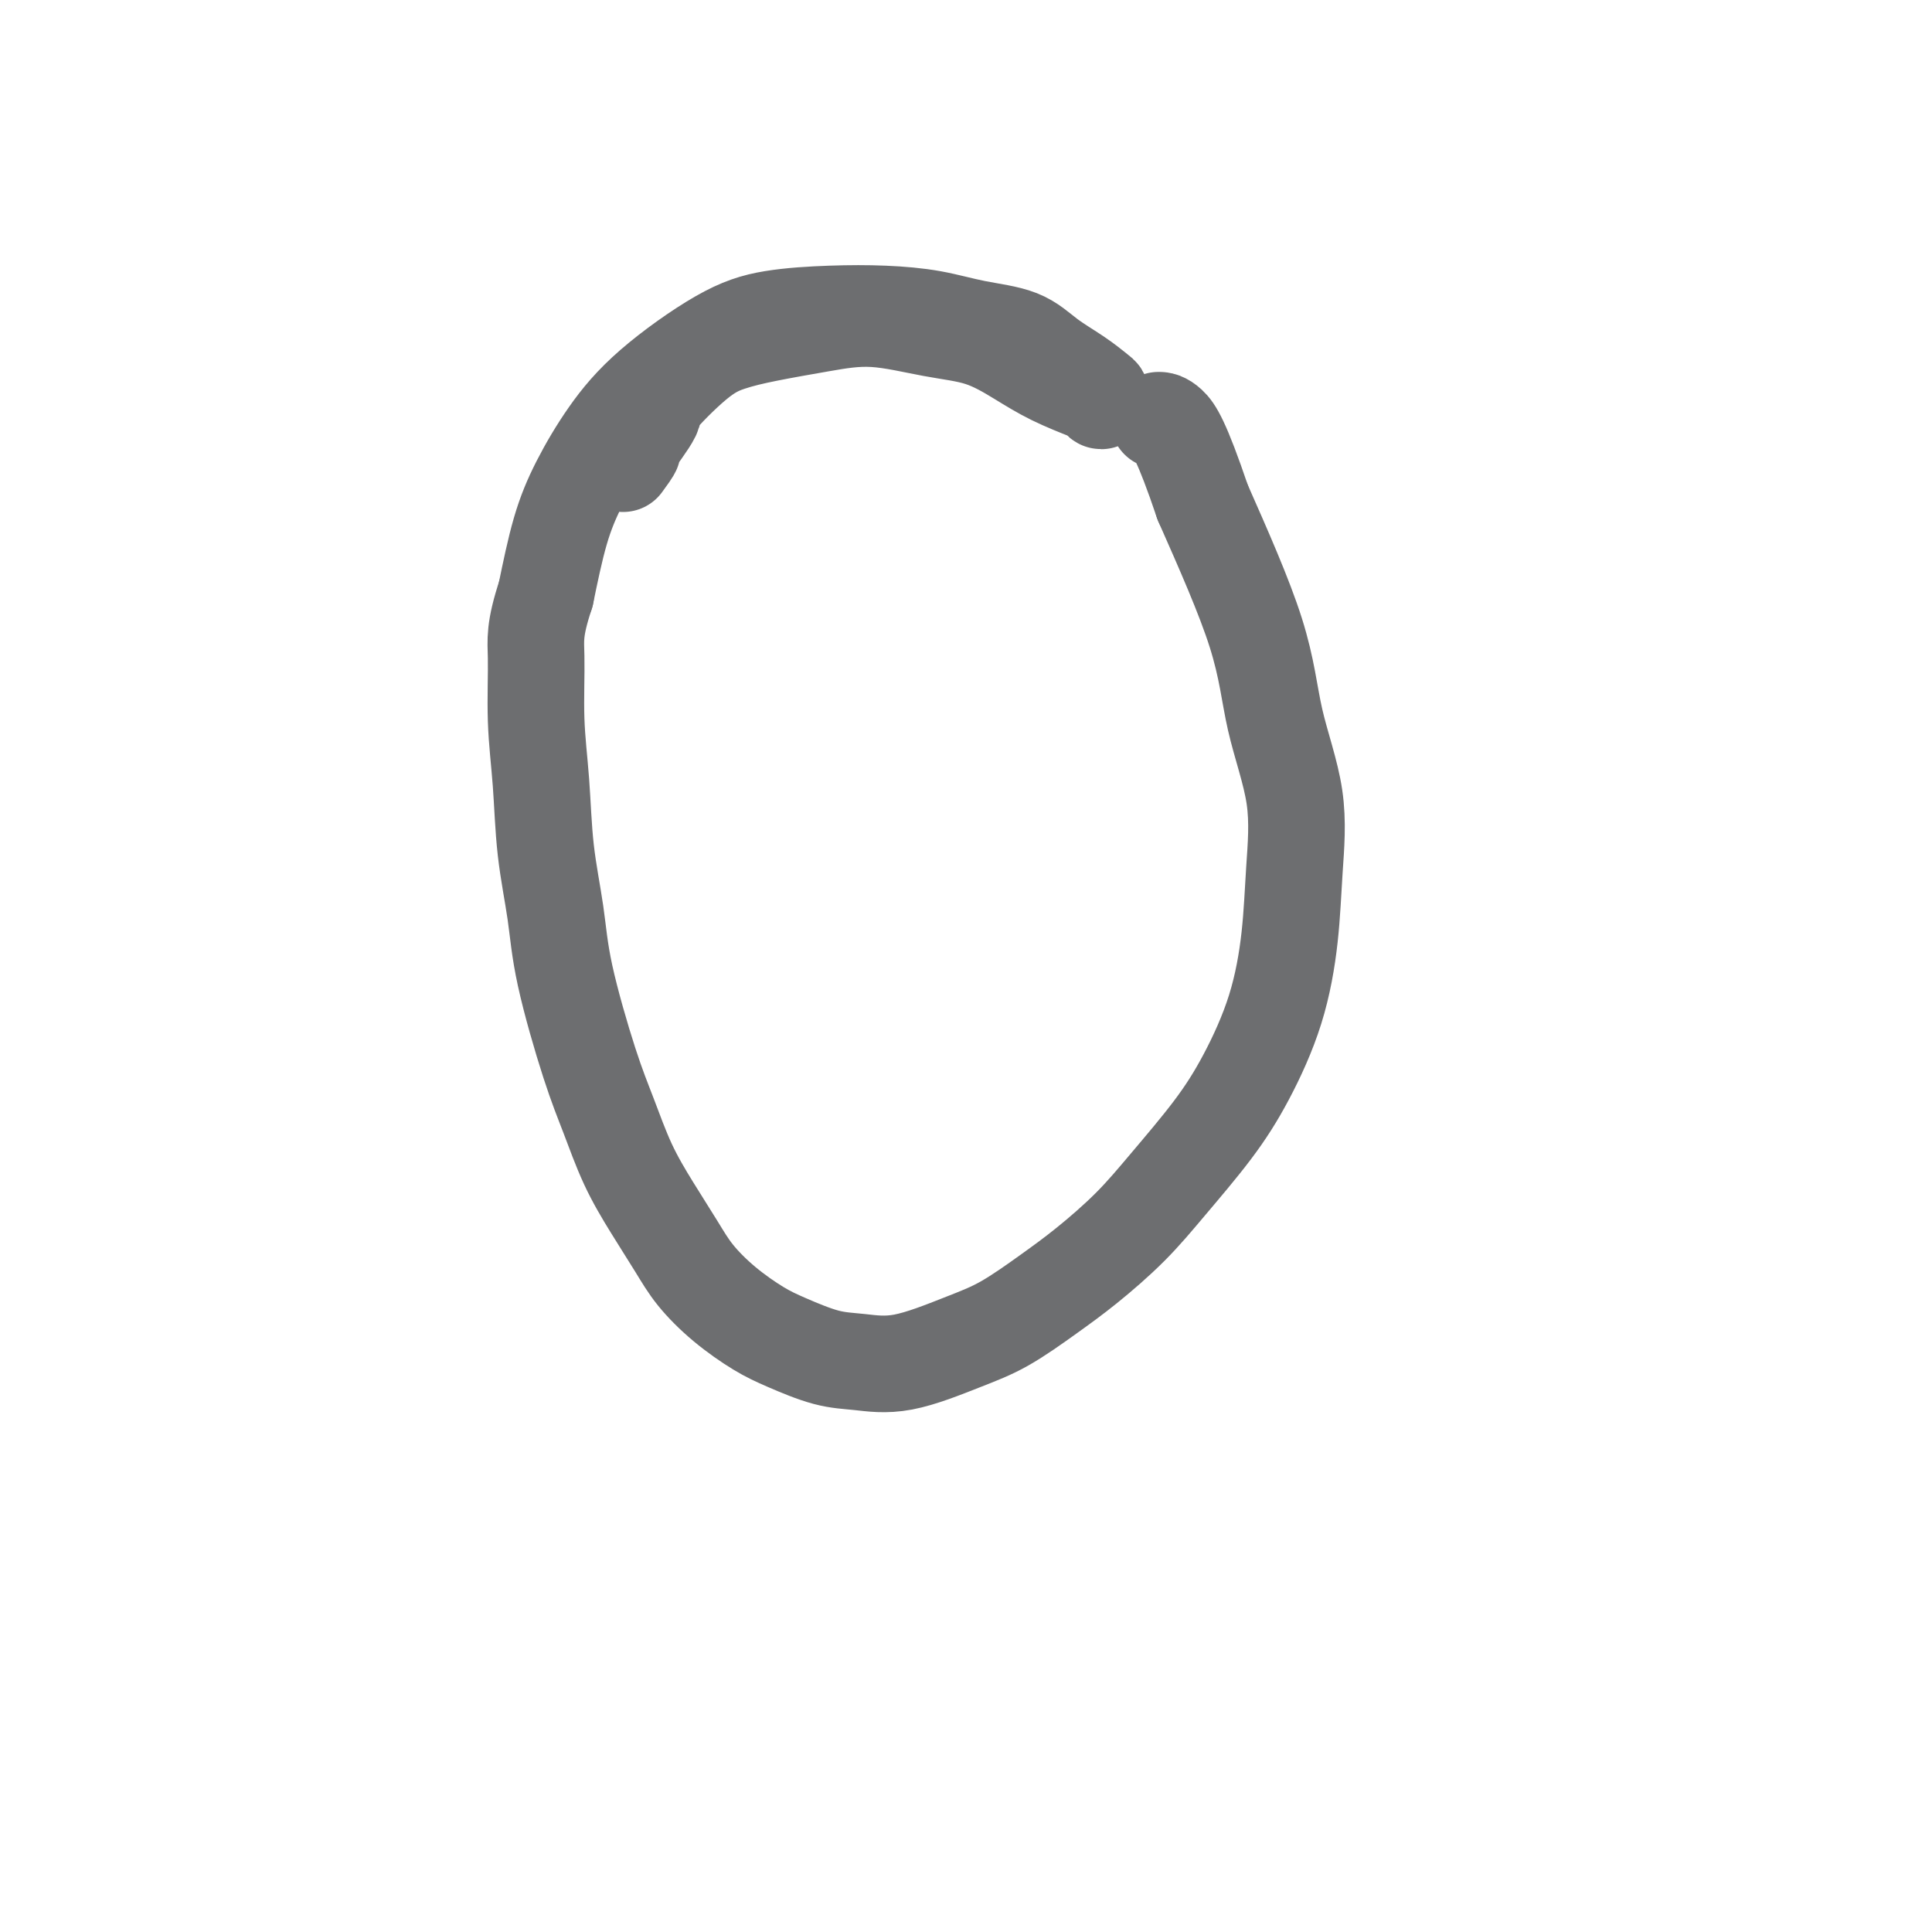
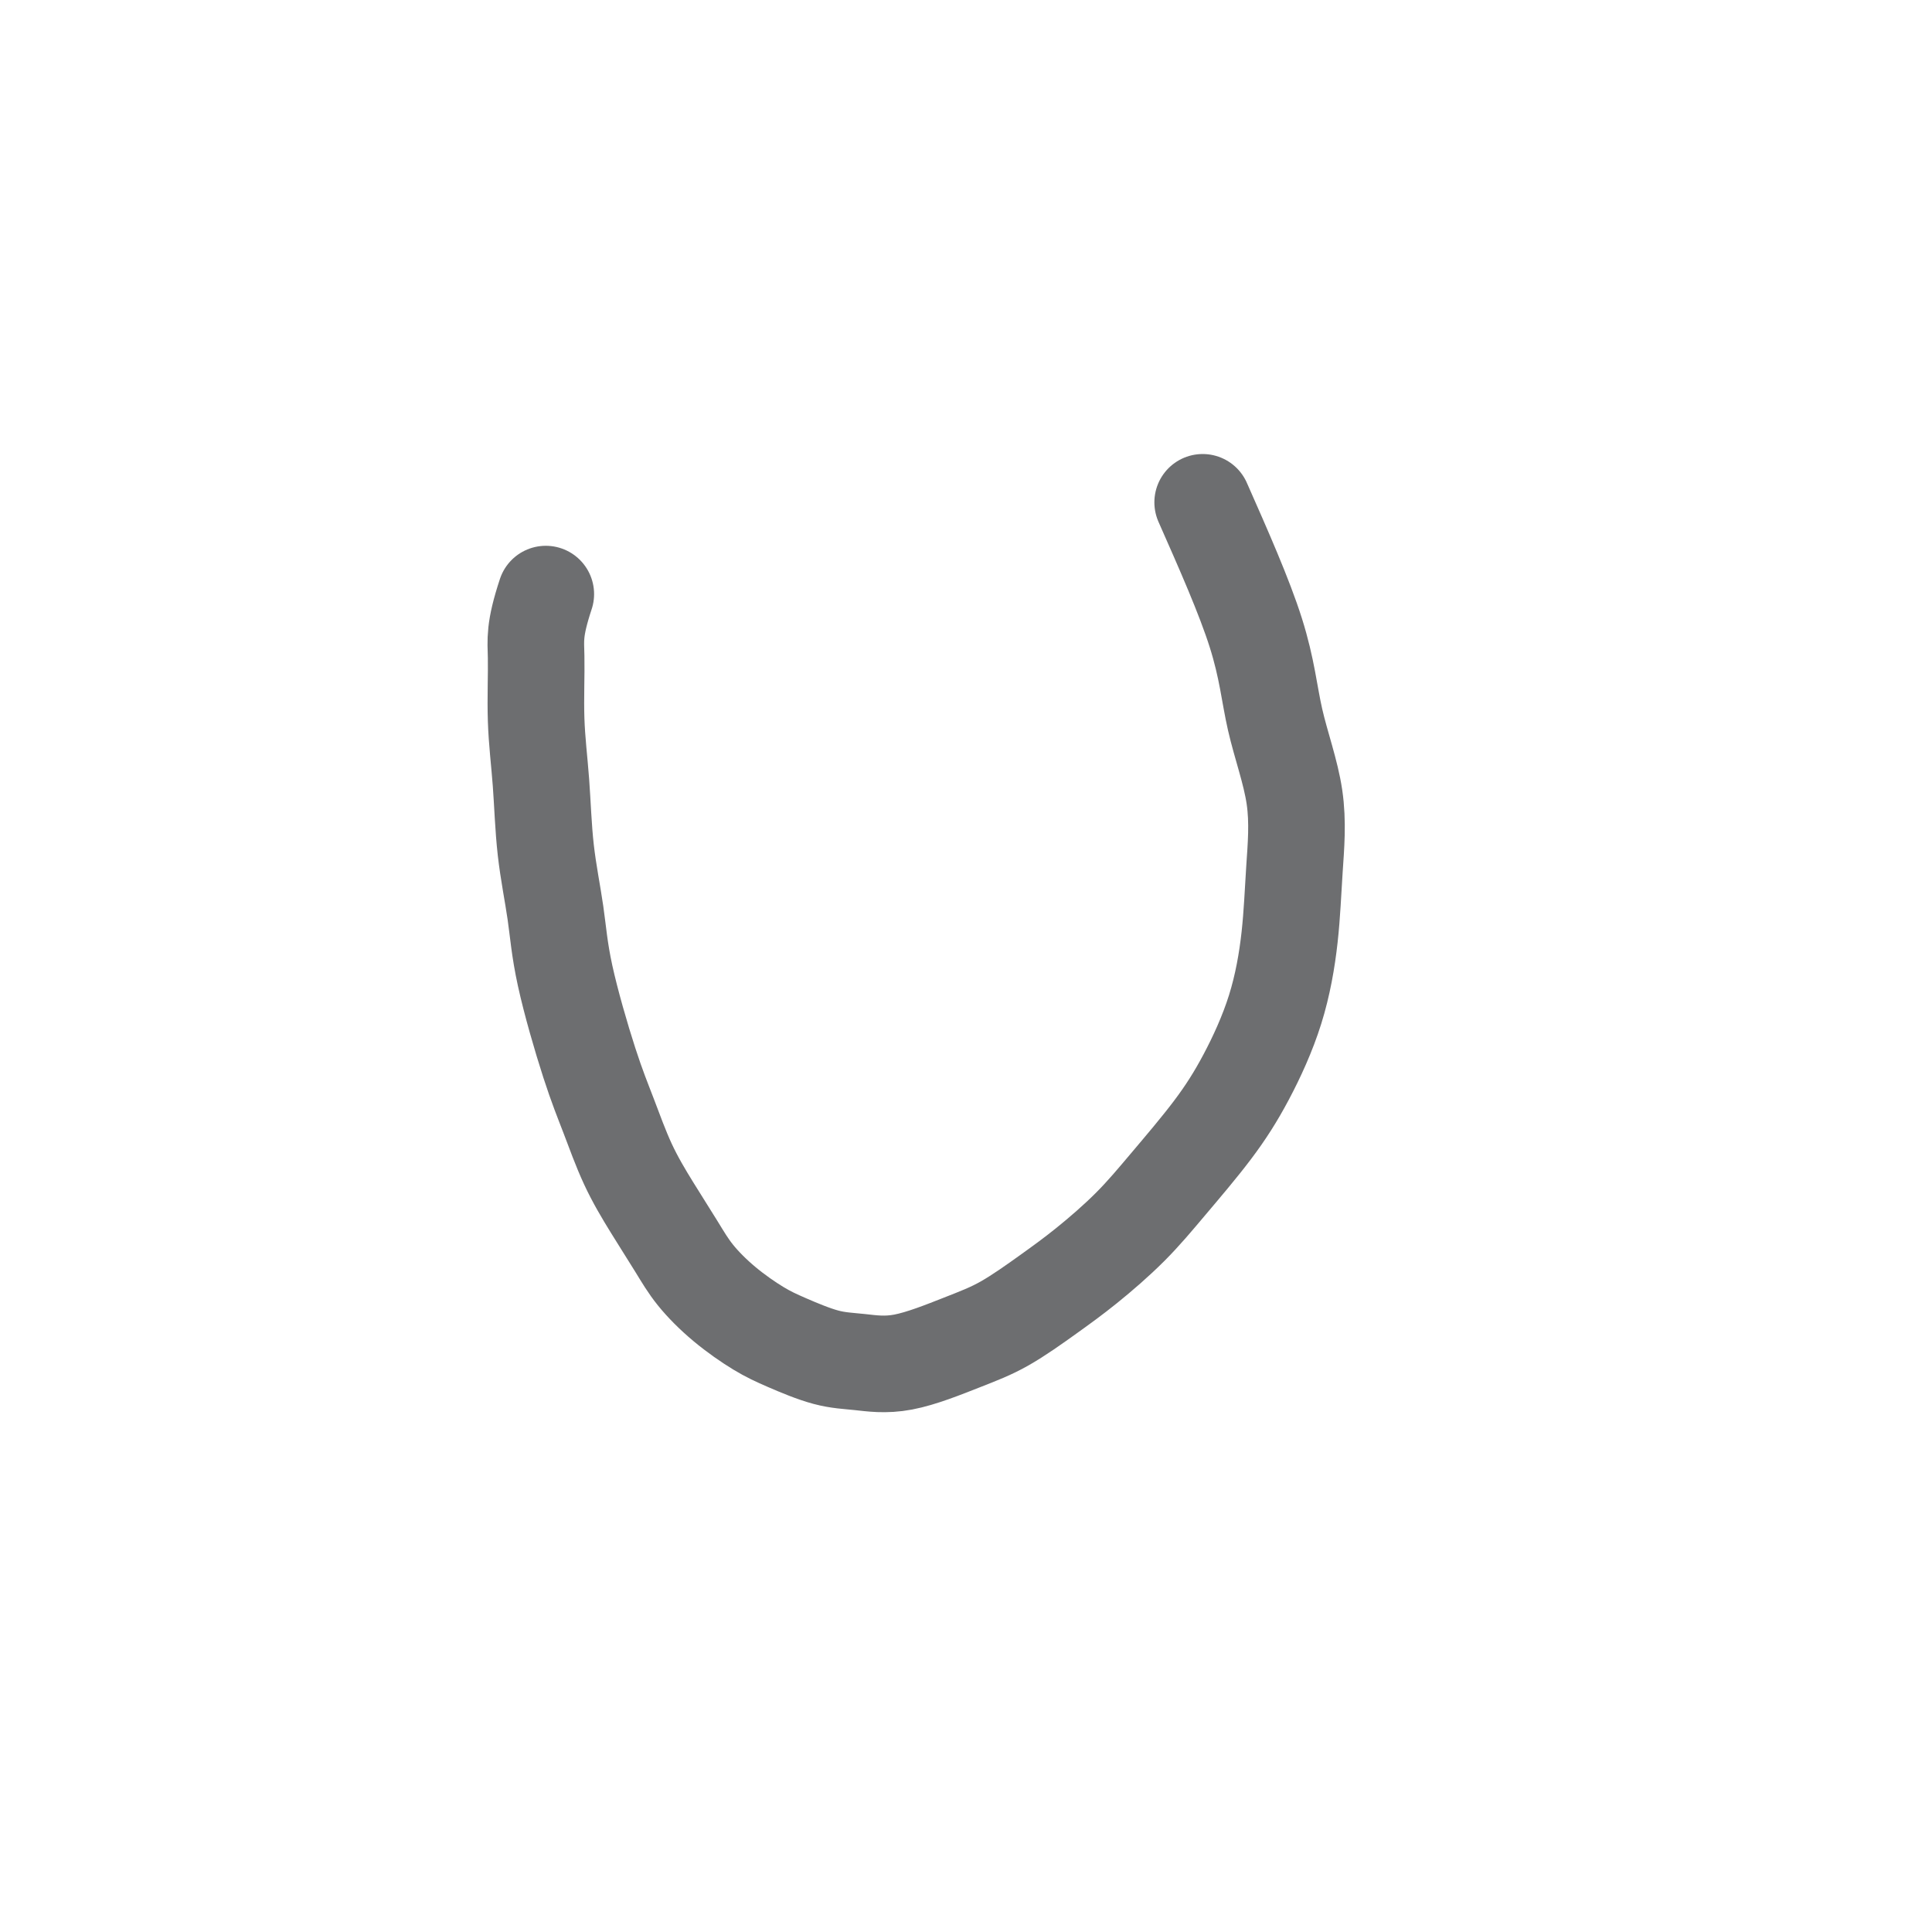
<svg xmlns="http://www.w3.org/2000/svg" viewBox="0 0 400 400" version="1.1">
  <g fill="none" stroke="#6D6E70" stroke-width="20" stroke-linecap="round" stroke-linejoin="round">
-     <path d="M129,96c0.973,-1.328 1.946,-2.655 2,-3c0.054,-0.345 -0.809,0.294 0,-1c0.809,-1.294 3.292,-4.521 4,-6c0.708,-1.479 -0.359,-1.211 1,-3c1.359,-1.789 5.145,-5.633 8,-8c2.855,-2.367 4.780,-3.255 7,-4c2.220,-0.745 4.734,-1.348 8,-2c3.266,-0.652 7.285,-1.354 11,-2c3.715,-0.646 7.127,-1.236 11,-1c3.873,0.236 8.207,1.300 12,2c3.793,0.700 7.043,1.038 10,2c2.957,0.962 5.619,2.550 8,4c2.381,1.450 4.481,2.763 7,4c2.519,1.237 5.459,2.396 7,3c1.541,0.604 1.685,0.651 2,1c0.315,0.349 0.802,1.000 1,1c0.198,0.000 0.108,-0.651 0,-1c-0.108,-0.349 -0.234,-0.397 -1,-1c-0.766,-0.603 -2.171,-1.762 -4,-3c-1.829,-1.238 -4.081,-2.556 -6,-4c-1.919,-1.444 -3.505,-3.014 -6,-4c-2.495,-0.986 -5.900,-1.387 -9,-2c-3.100,-0.613 -5.896,-1.439 -9,-2c-3.104,-0.561 -6.515,-0.856 -10,-1c-3.485,-0.144 -7.042,-0.136 -11,0c-3.958,0.136 -8.316,0.399 -12,1c-3.684,0.601 -6.695,1.540 -11,4c-4.305,2.460 -9.905,6.441 -14,10c-4.095,3.559 -6.685,6.696 -9,10c-2.315,3.304 -4.354,6.774 -6,10c-1.646,3.226 -2.899,6.207 -4,10c-1.101,3.793 -2.051,8.396 -3,13" />
    <path d="M113,123c-2.450,7.423 -2.075,9.482 -2,13c0.075,3.518 -0.148,8.495 0,13c0.148,4.505 0.668,8.537 1,13c0.332,4.463 0.475,9.358 1,14c0.525,4.642 1.430,9.032 2,13c0.570,3.968 0.805,7.514 2,13c1.195,5.486 3.352,12.914 5,18c1.648,5.086 2.788,7.832 4,11c1.212,3.168 2.495,6.758 4,10c1.505,3.242 3.231,6.135 5,9c1.769,2.865 3.583,5.701 5,8c1.417,2.299 2.439,4.063 4,6c1.561,1.937 3.660,4.049 6,6c2.340,1.951 4.920,3.741 7,5c2.080,1.259 3.660,1.985 6,3c2.340,1.015 5.441,2.318 8,3c2.559,0.682 4.577,0.743 7,1c2.423,0.257 5.253,0.711 9,0c3.747,-0.711 8.412,-2.589 12,-4c3.588,-1.411 6.101,-2.357 9,-4c2.899,-1.643 6.185,-3.983 9,-6c2.815,-2.017 5.160,-3.712 8,-6c2.840,-2.288 6.174,-5.168 9,-8c2.826,-2.832 5.142,-5.616 8,-9c2.858,-3.384 6.257,-7.367 9,-11c2.743,-3.633 4.830,-6.915 7,-11c2.170,-4.085 4.425,-8.973 6,-14c1.575,-5.027 2.472,-10.191 3,-15c0.528,-4.809 0.689,-9.261 1,-14c0.311,-4.739 0.774,-9.765 0,-15c-0.774,-5.235 -2.785,-10.679 -4,-16c-1.215,-5.321 -1.633,-10.520 -4,-18c-2.367,-7.480 -6.684,-17.240 -11,-27" />
-     <path d="M249,104c-4.405,-13.000 -5.917,-15.000 -7,-16c-1.083,-1.000 -1.738,-1.000 -2,-1c-0.262,0.000 -0.131,0.000 0,0" />
  </g>
</svg>